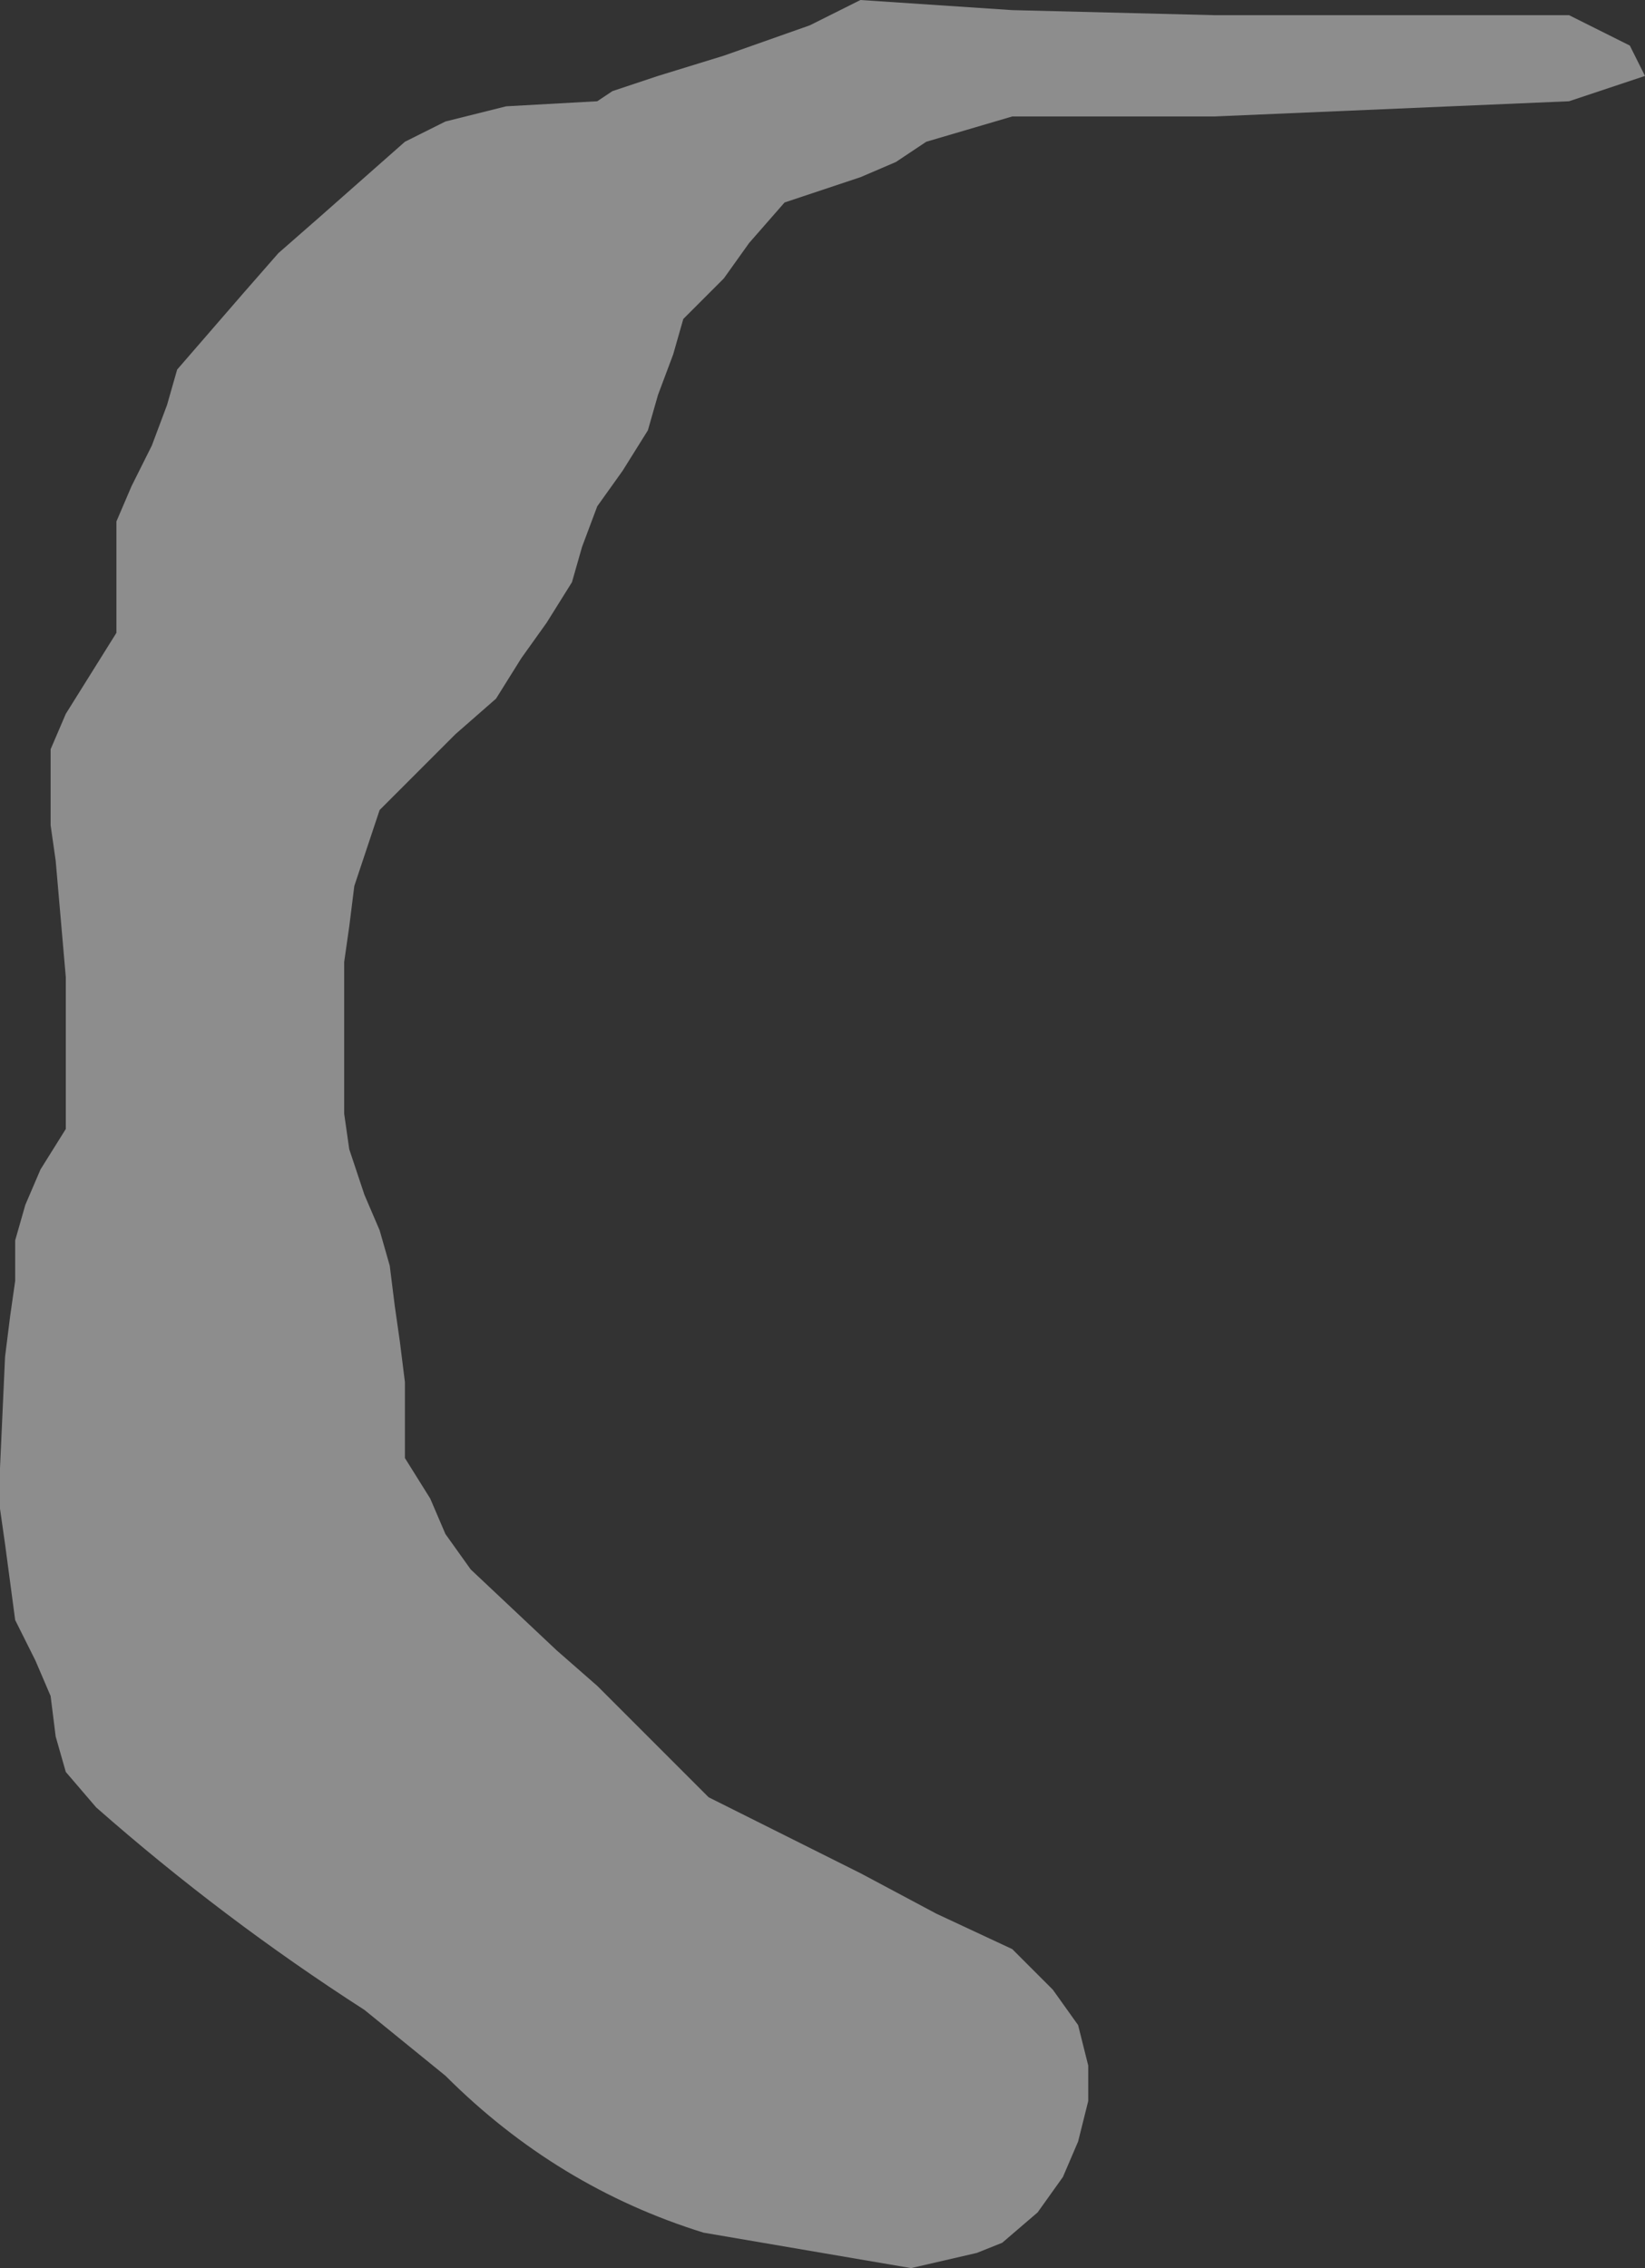
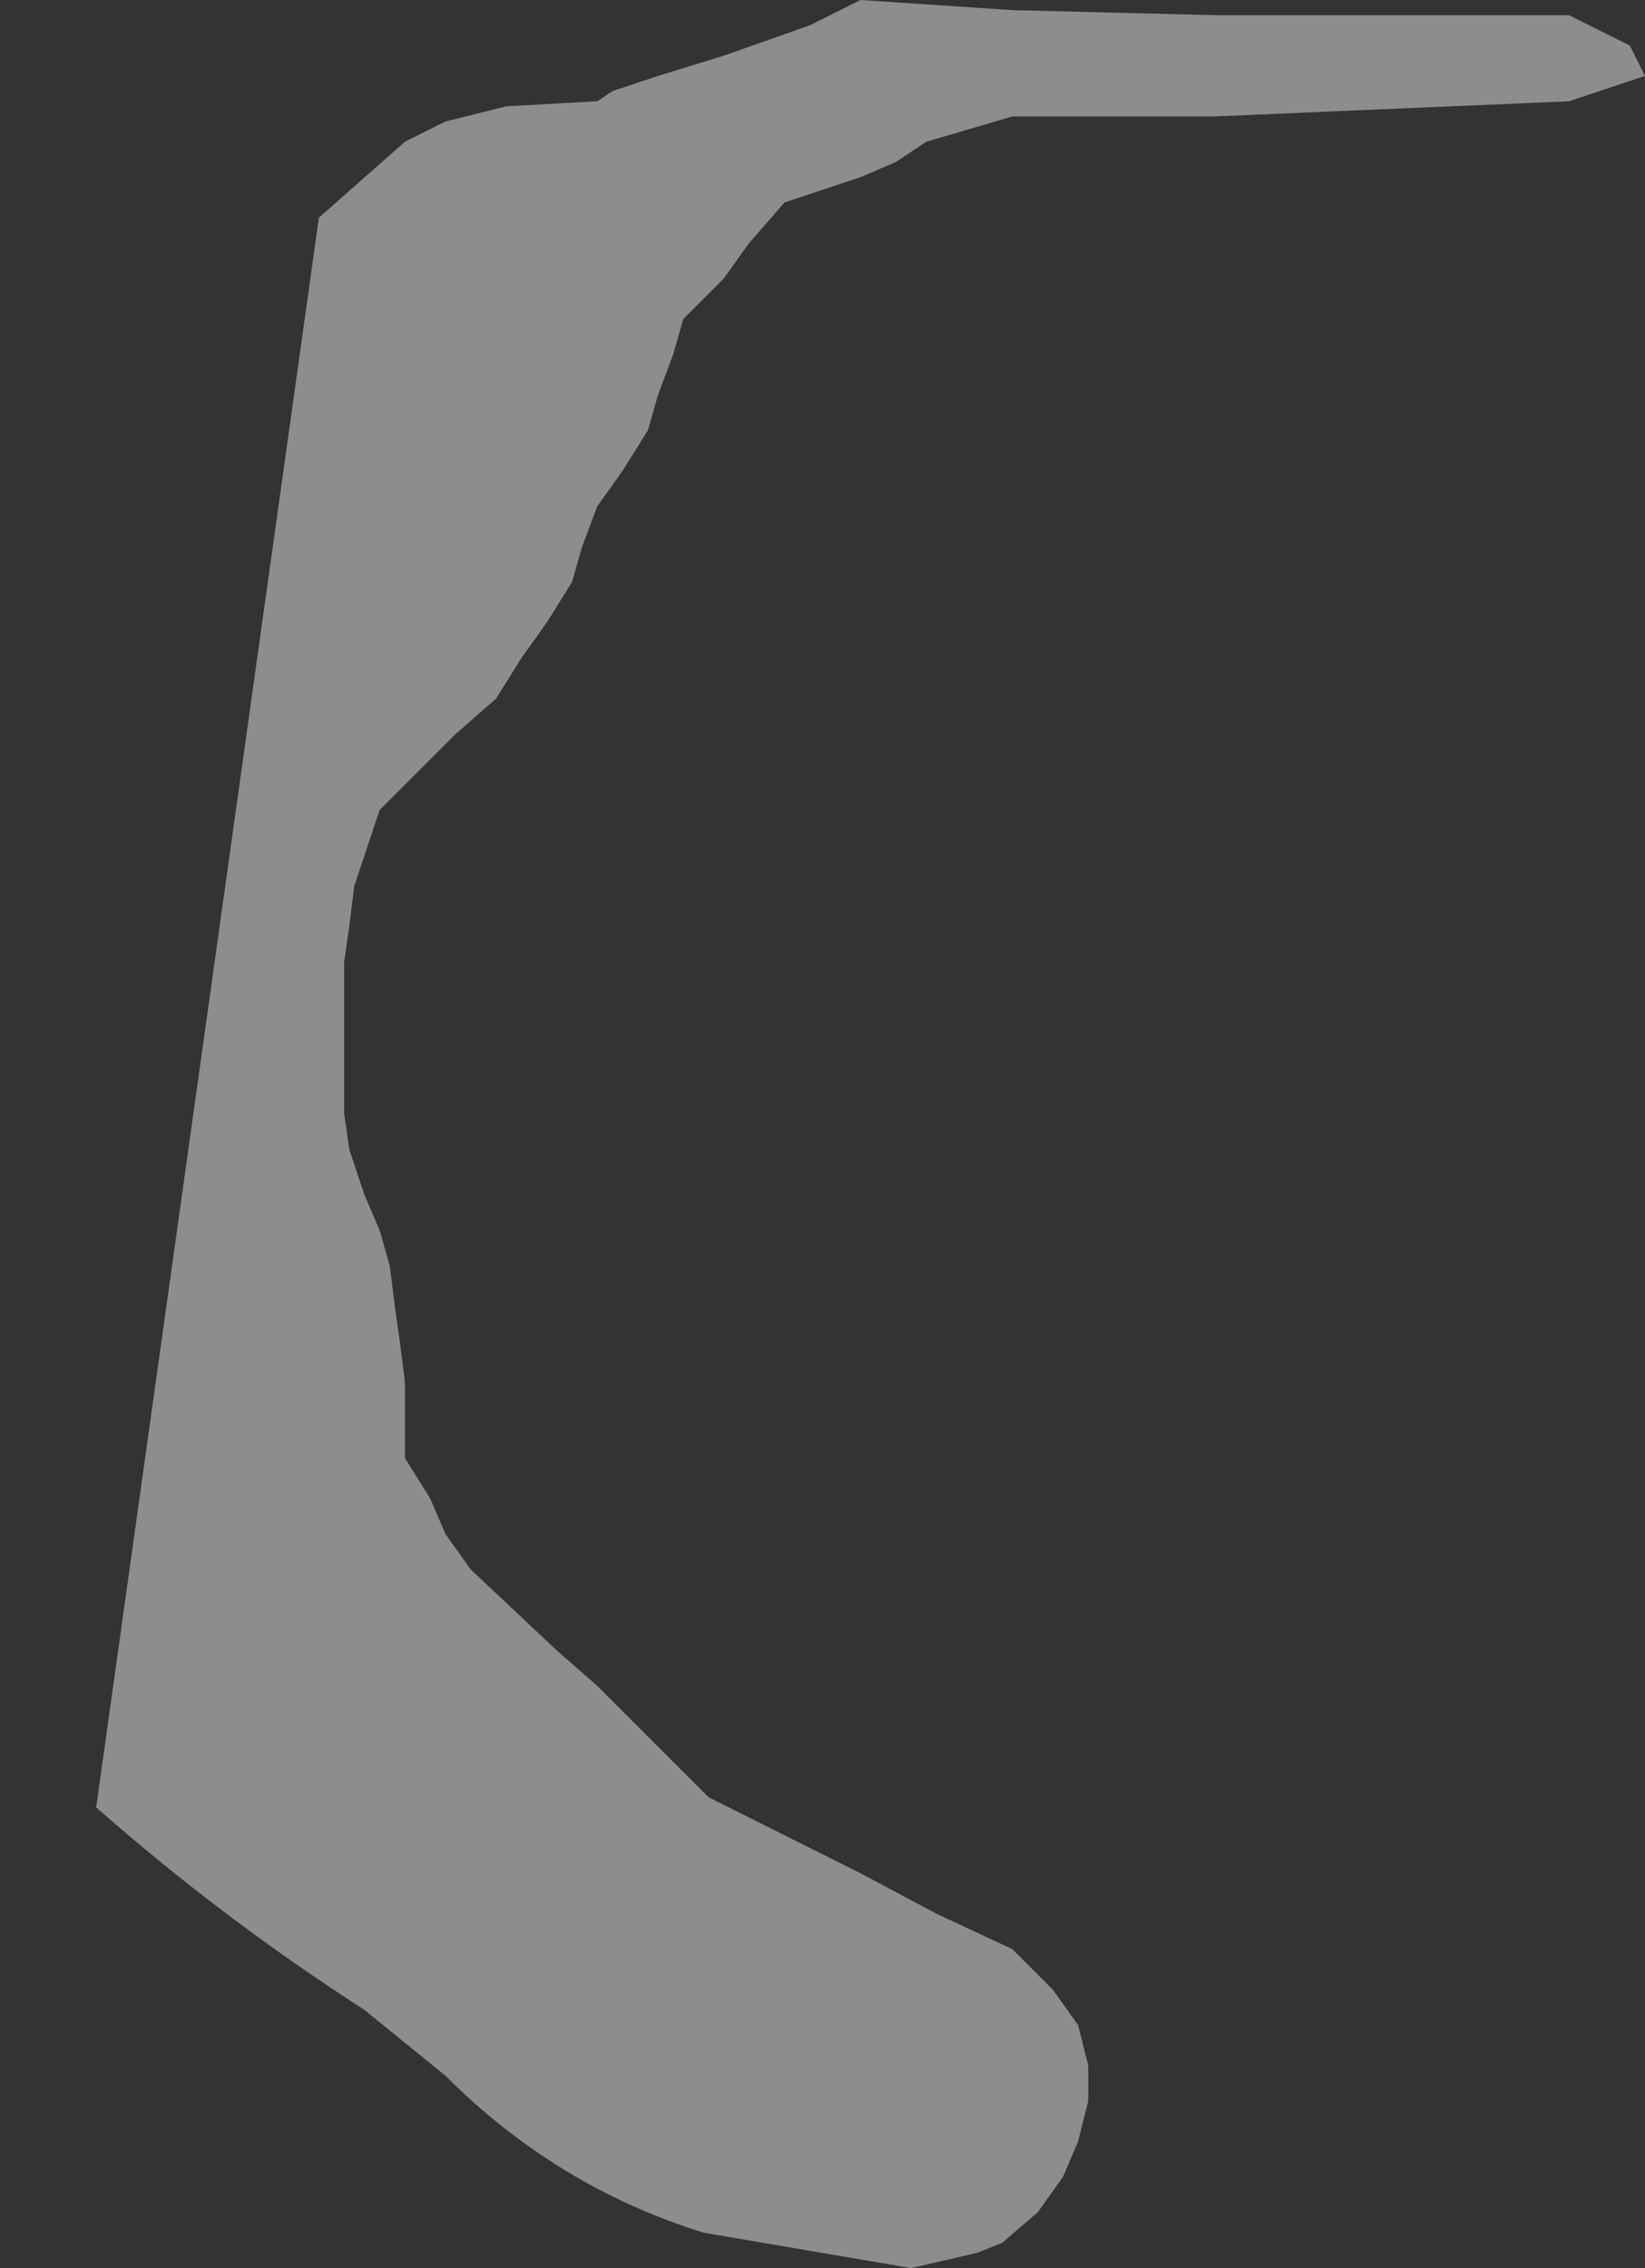
<svg xmlns="http://www.w3.org/2000/svg" height="22.4px" width="16.25px">
  <rect width="100%" height="100%" fill="#333333" stroke="none" />
  <g transform="matrix(1.0, 0.0, 0.0, 1.0, -406.45, -192.85)">
-     <path d="M409.6 195.0 L410.45 194.25 410.85 194.05 411.45 193.9 412.35 193.85 412.5 193.75 412.95 193.6 413.6 193.4 414.45 193.1 414.95 192.85 416.45 192.95 418.45 193.0 421.95 193.0 422.55 193.3 422.7 193.6 421.95 193.85 418.45 194.0 416.45 194.0 415.6 194.25 415.3 194.45 414.95 194.6 414.2 194.85 413.85 195.25 413.6 195.6 413.2 196.0 413.1 196.35 412.95 196.75 412.85 197.1 412.6 197.5 412.35 197.85 412.2 198.25 412.1 198.6 411.85 199.0 411.6 199.35 411.35 199.75 410.95 200.1 410.2 200.85 409.95 201.6 409.9 202.0 409.85 202.35 409.85 203.5 409.85 203.85 409.9 204.2 410.05 204.65 410.2 205.0 410.3 205.35 410.35 205.75 410.4 206.1 410.45 206.5 410.45 207.25 410.7 207.65 410.85 208.0 411.1 208.35 411.95 209.15 412.35 209.5 412.7 209.85 413.45 210.6 414.95 211.35 415.7 211.75 416.45 212.1 416.85 212.5 417.1 212.85 417.2 213.25 417.2 213.6 417.1 214.0 416.95 214.35 416.7 214.7 416.35 215.0 416.1 215.1 415.45 215.25 413.4 214.9 Q411.95 214.45 410.85 213.35 L410.05 212.7 Q408.65 211.8 407.4 210.7 L407.1 210.35 407.0 210.0 406.95 209.6 406.8 209.25 406.6 208.85 406.5 208.1 406.45 207.75 406.45 207.35 406.5 206.25 406.55 205.85 406.6 205.5 406.6 205.1 406.7 204.75 406.85 204.4 407.1 204.0 407.1 203.25 407.1 202.85 407.1 202.5 407.0 201.35 406.95 201.0 406.95 200.6 406.95 200.25 407.1 199.9 407.35 199.5 407.6 199.1 407.6 198.75 407.6 198.35 407.6 198.0 407.75 197.65 407.95 197.25 408.1 196.85 408.2 196.5 408.85 195.75 409.2 195.35 409.6 195.0" fill="#ffffff" fill-opacity="0.443" fill-rule="evenodd" stroke="none" />
+     <path d="M409.6 195.0 L410.45 194.25 410.85 194.05 411.45 193.9 412.35 193.85 412.5 193.75 412.95 193.6 413.6 193.4 414.45 193.1 414.95 192.85 416.45 192.95 418.45 193.0 421.95 193.0 422.55 193.3 422.7 193.6 421.95 193.85 418.45 194.0 416.45 194.0 415.6 194.25 415.3 194.45 414.95 194.6 414.2 194.85 413.85 195.25 413.6 195.6 413.2 196.0 413.1 196.35 412.95 196.75 412.85 197.1 412.6 197.5 412.35 197.85 412.2 198.25 412.1 198.6 411.85 199.0 411.6 199.35 411.35 199.75 410.95 200.1 410.2 200.85 409.95 201.6 409.9 202.0 409.85 202.35 409.85 203.5 409.85 203.85 409.9 204.2 410.05 204.65 410.2 205.0 410.3 205.35 410.35 205.75 410.4 206.1 410.45 206.5 410.45 207.25 410.7 207.65 410.85 208.0 411.1 208.35 411.95 209.15 412.35 209.5 412.7 209.85 413.45 210.6 414.95 211.35 415.7 211.75 416.45 212.1 416.85 212.5 417.1 212.85 417.2 213.25 417.2 213.6 417.1 214.0 416.95 214.35 416.7 214.7 416.35 215.0 416.1 215.1 415.45 215.25 413.4 214.9 Q411.95 214.45 410.85 213.35 L410.05 212.7 Q408.65 211.8 407.4 210.7 " fill="#ffffff" fill-opacity="0.443" fill-rule="evenodd" stroke="none" />
  </g>
</svg>